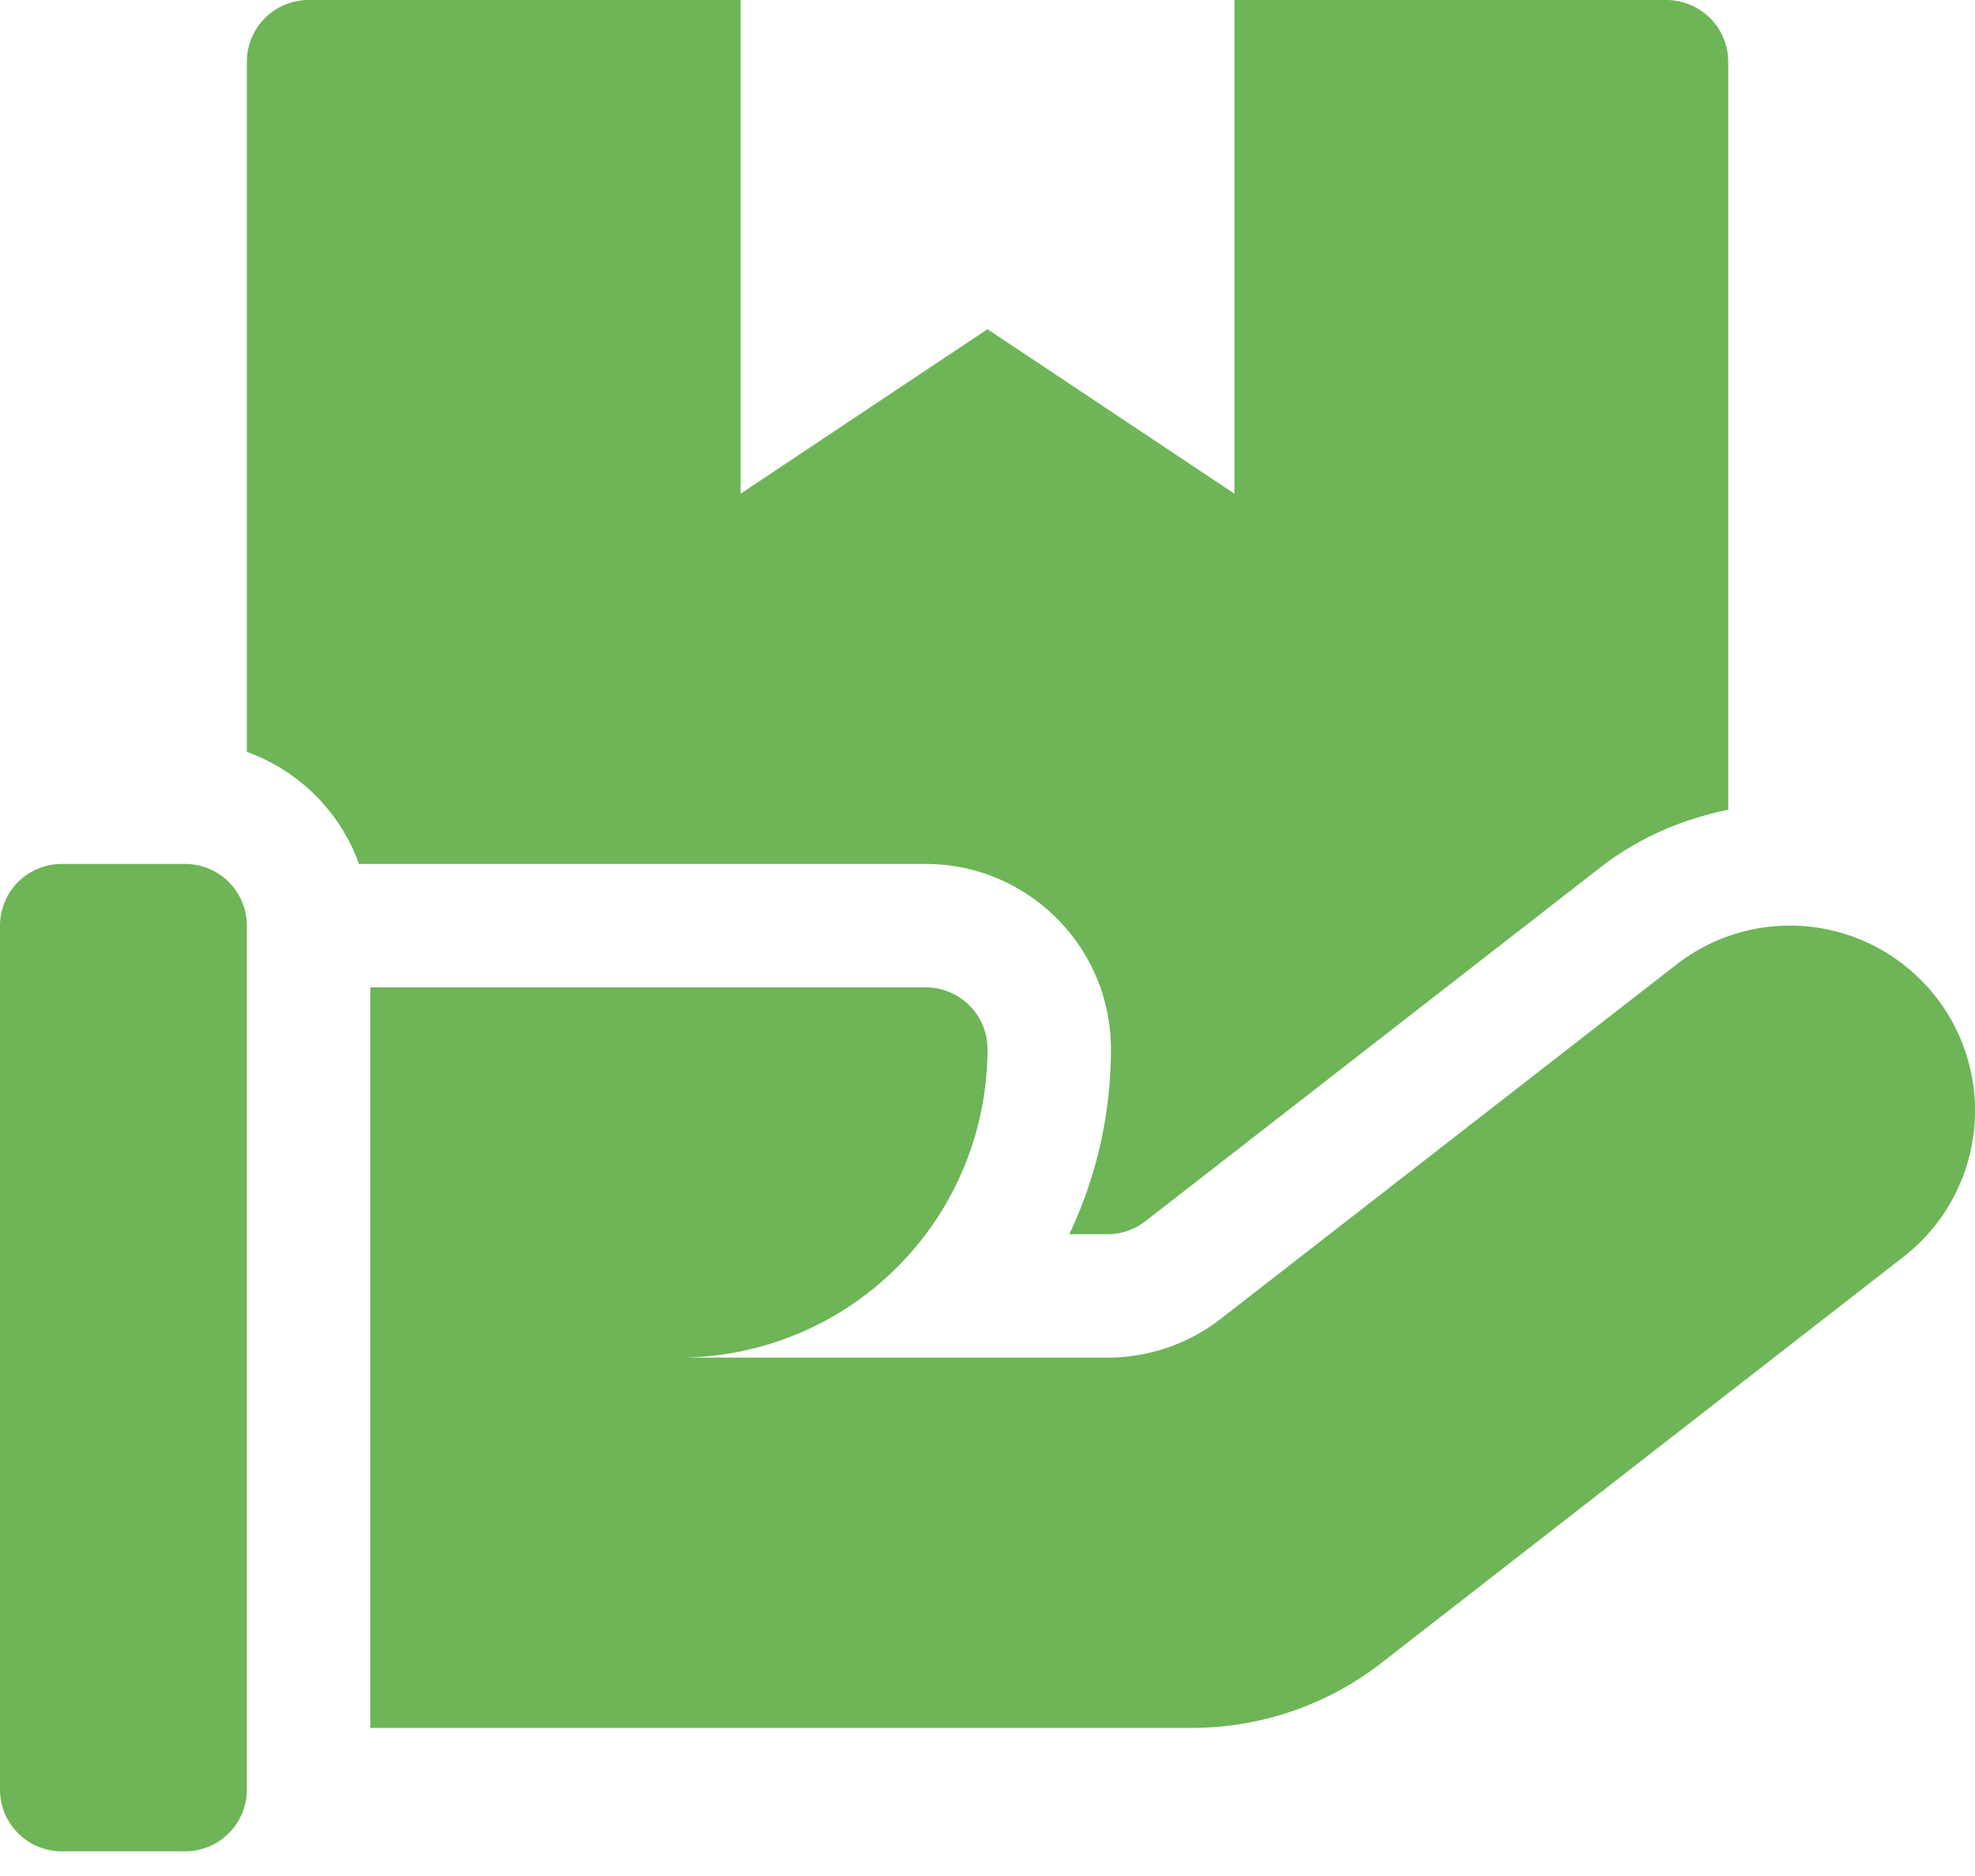
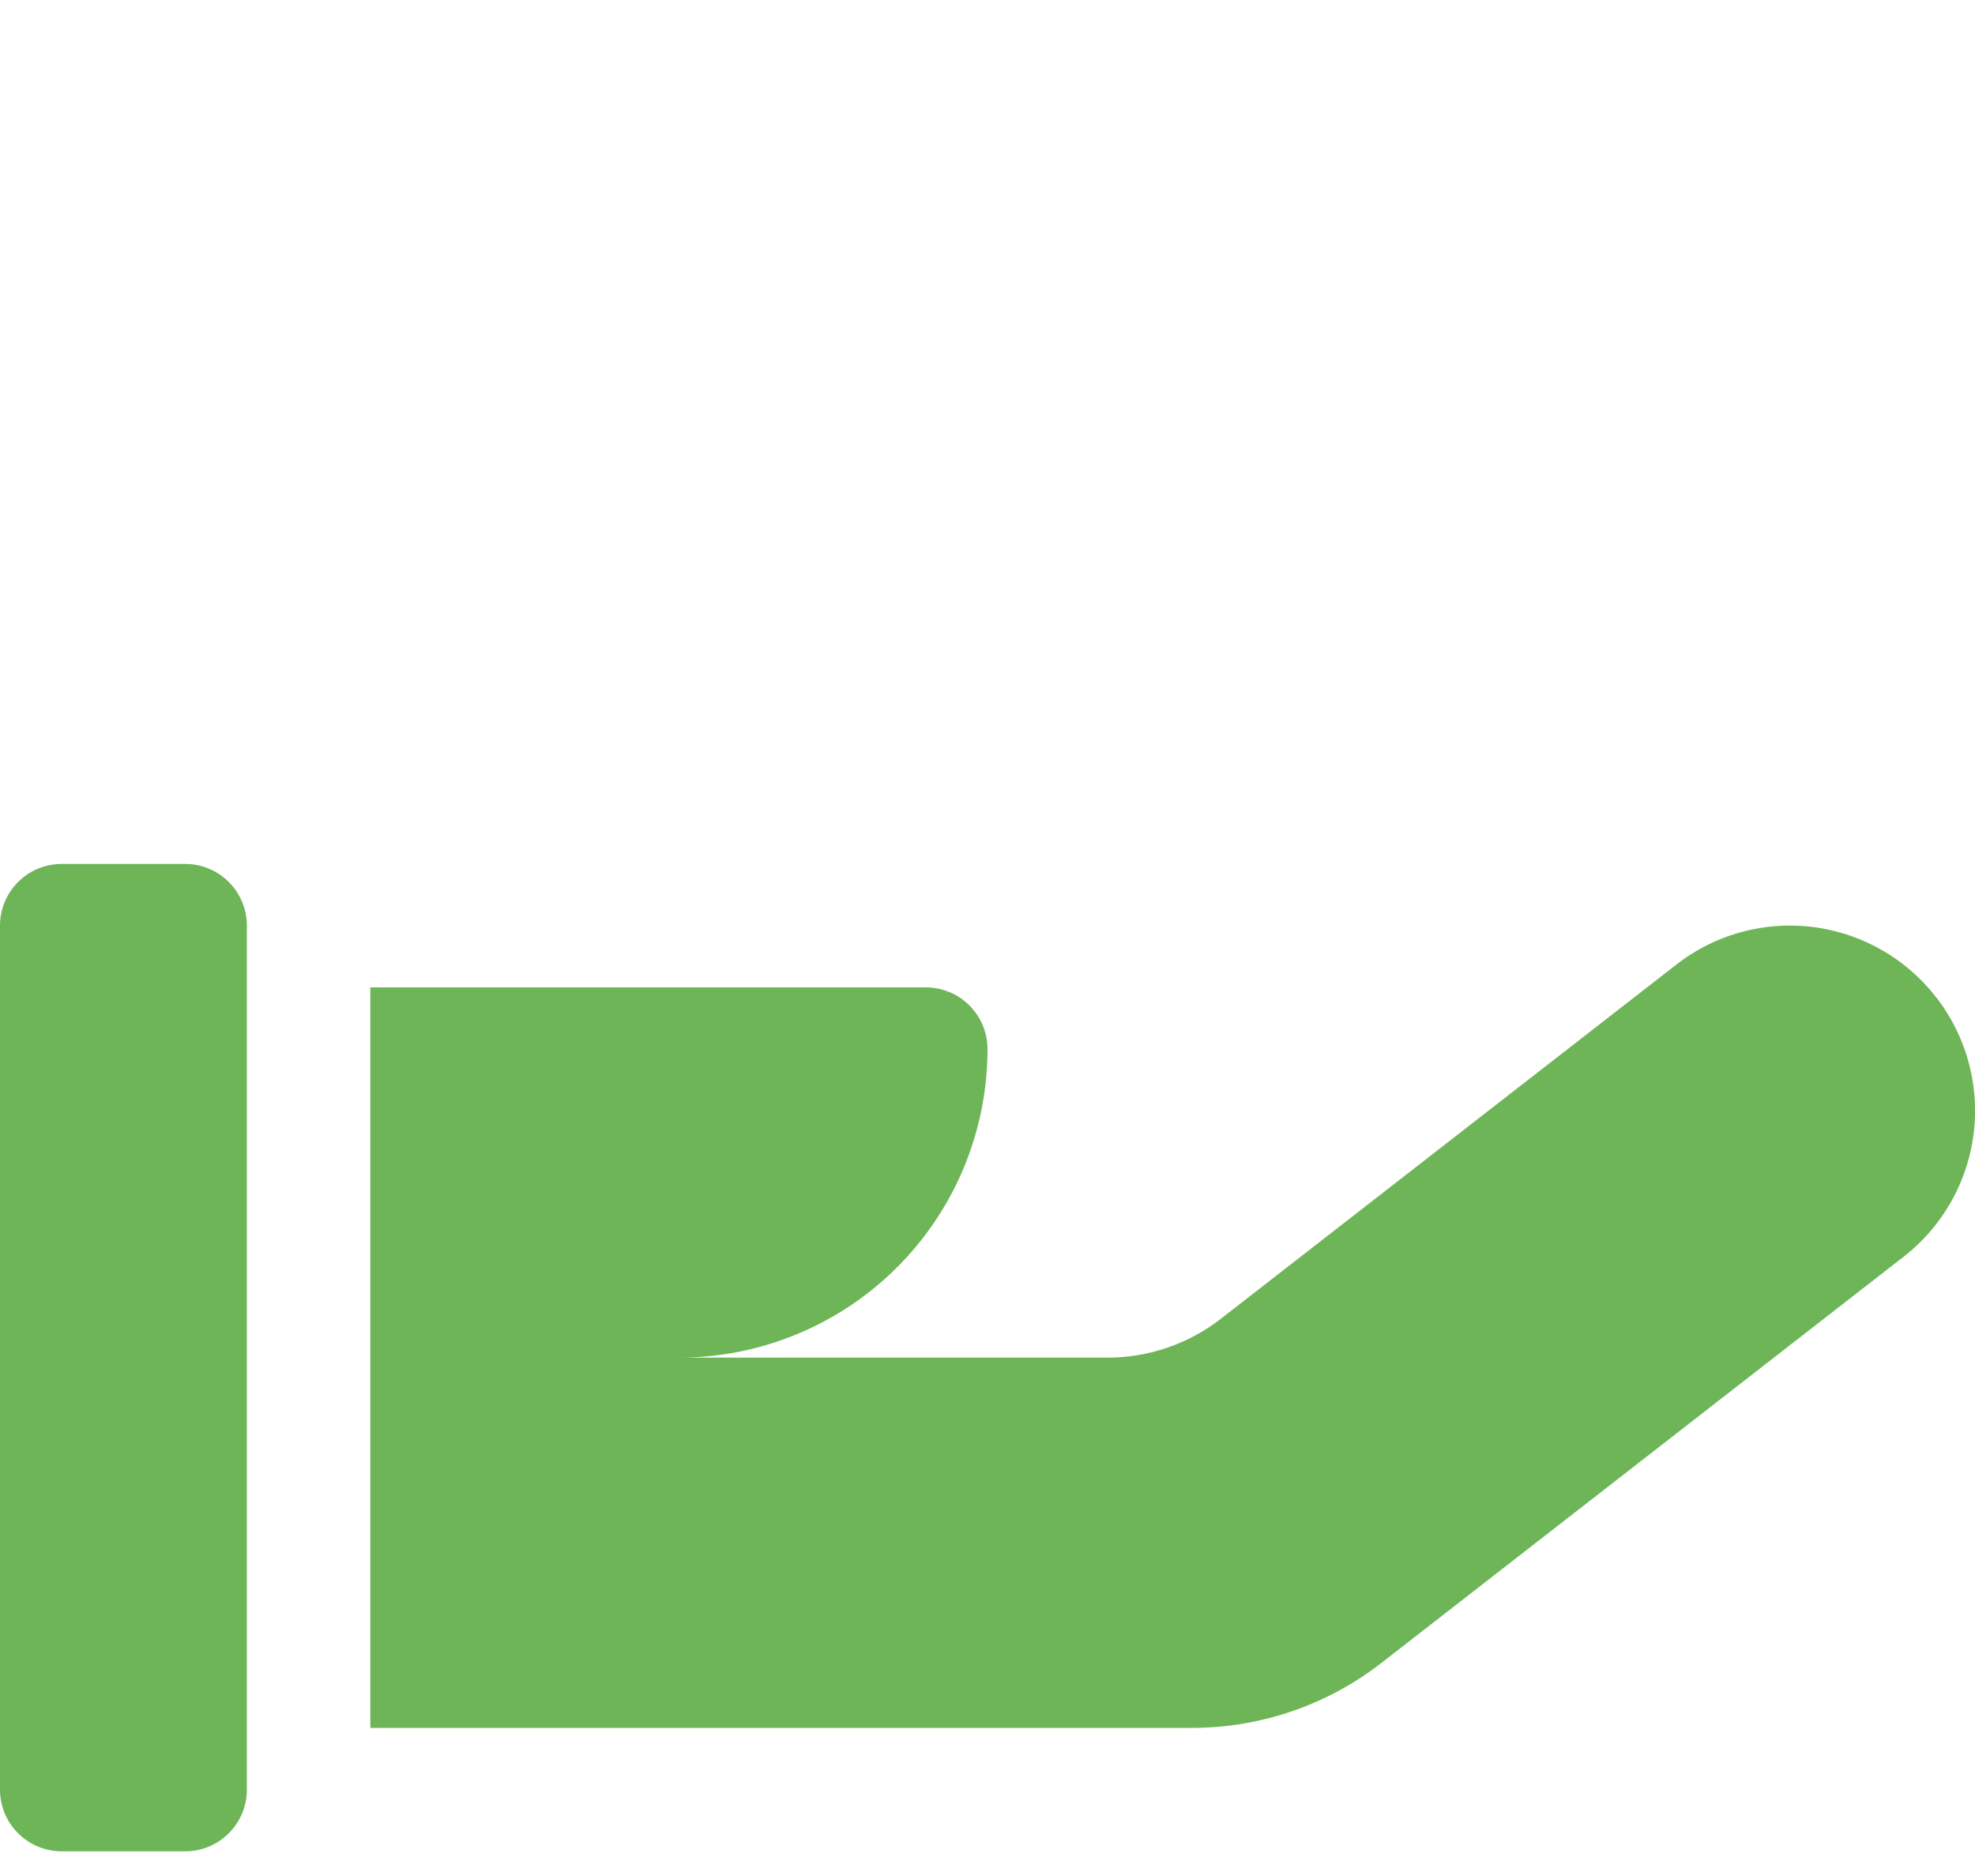
<svg xmlns="http://www.w3.org/2000/svg" viewBox="0 0 20 19">
  <g fill="#6DB557" fill-rule="nonzero">
    <path d="M1.875 8.75H.625A.625.625 0 0 0 0 9.375v8.75c0 .345.28.625.625.625h1.25c.345 0 .625-.28.625-.625v-8.75a.625.625 0 0 0-.625-.625zM19.605 10.099a1.872 1.872 0 0 0-2.63-.329l-4.61 3.585c-.33.257-.735.395-1.151.395H6.875A3.125 3.125 0 0 0 10 10.625.625.625 0 0 0 9.375 10H3.75v7.5h8.32c.695 0 1.37-.231 1.919-.658l5.287-4.113a1.874 1.874 0 0 0 .33-2.63z" />
-     <path d="M16.875 0H12.5v5L10 3.334 7.5 5V0H3.125A.625.625 0 0 0 2.5.625v6.99c.526.19.946.606 1.135 1.135h5.74c1.034 0 1.875.841 1.875 1.875 0 .67-.152 1.306-.422 1.875h.386a.62.62 0 0 0 .384-.131l4.61-3.585c.385-.3.83-.488 1.293-.583V.625A.627.627 0 0 0 16.875 0z" />
  </g>
</svg>